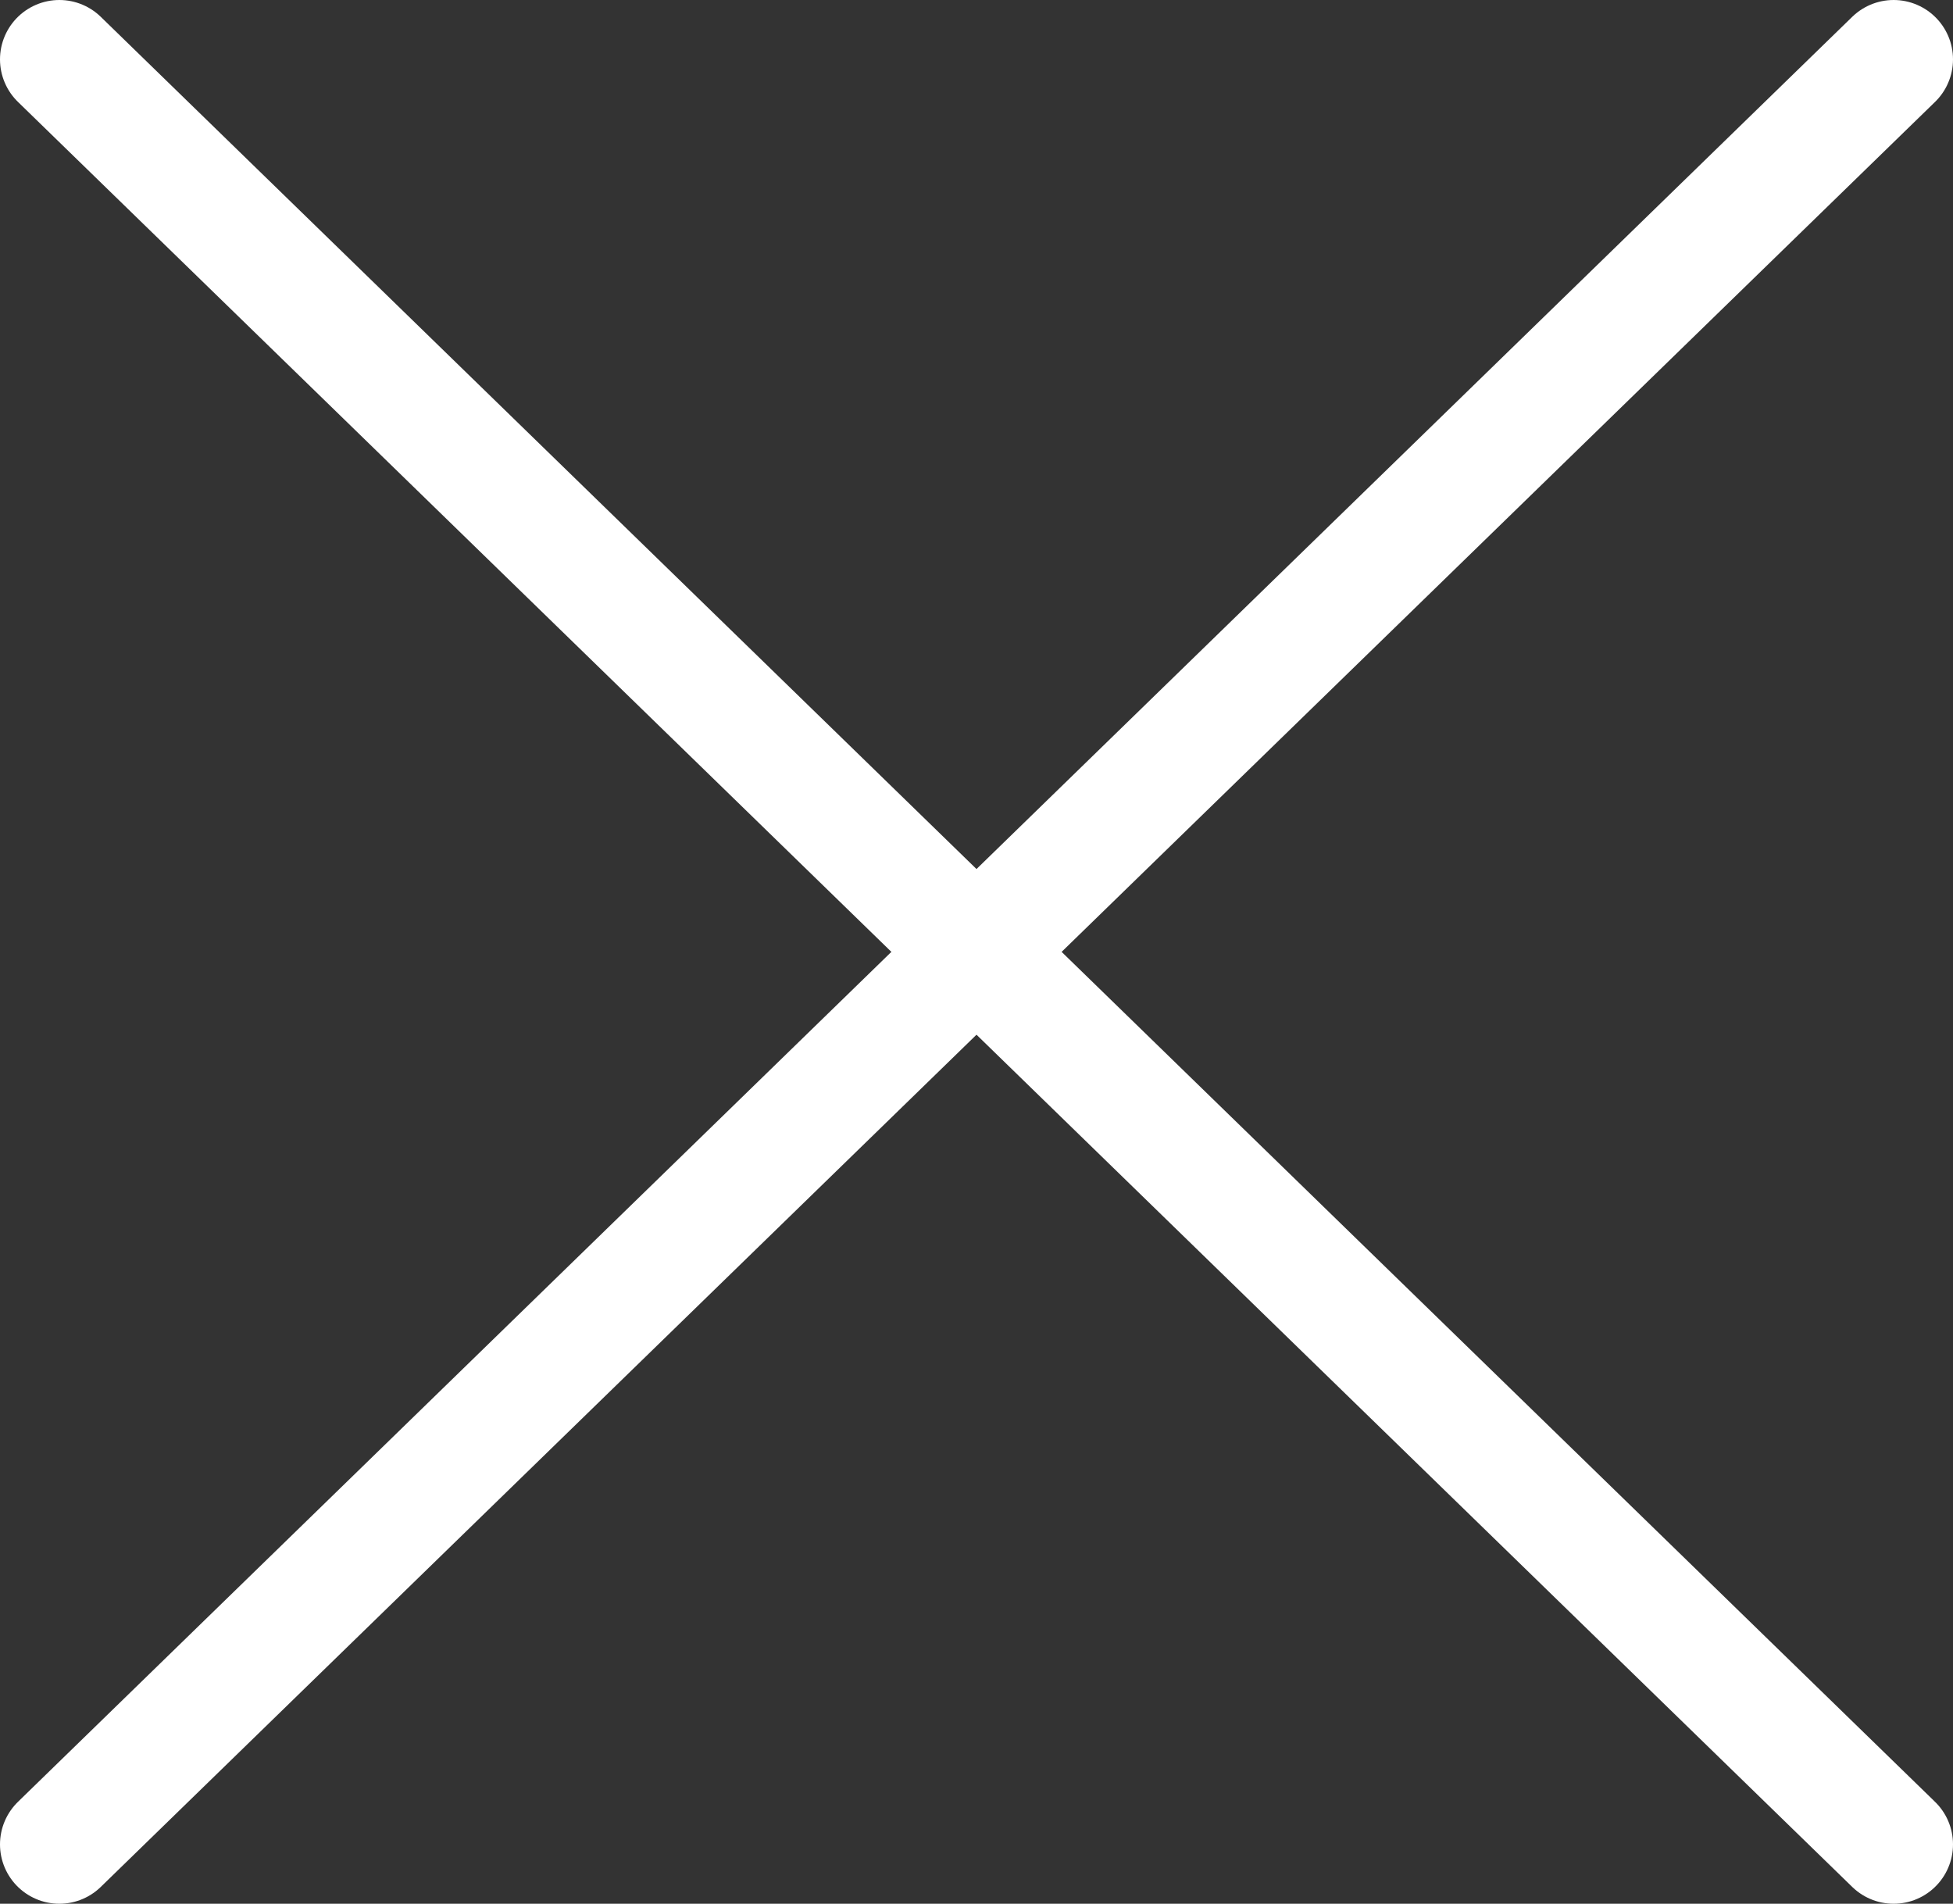
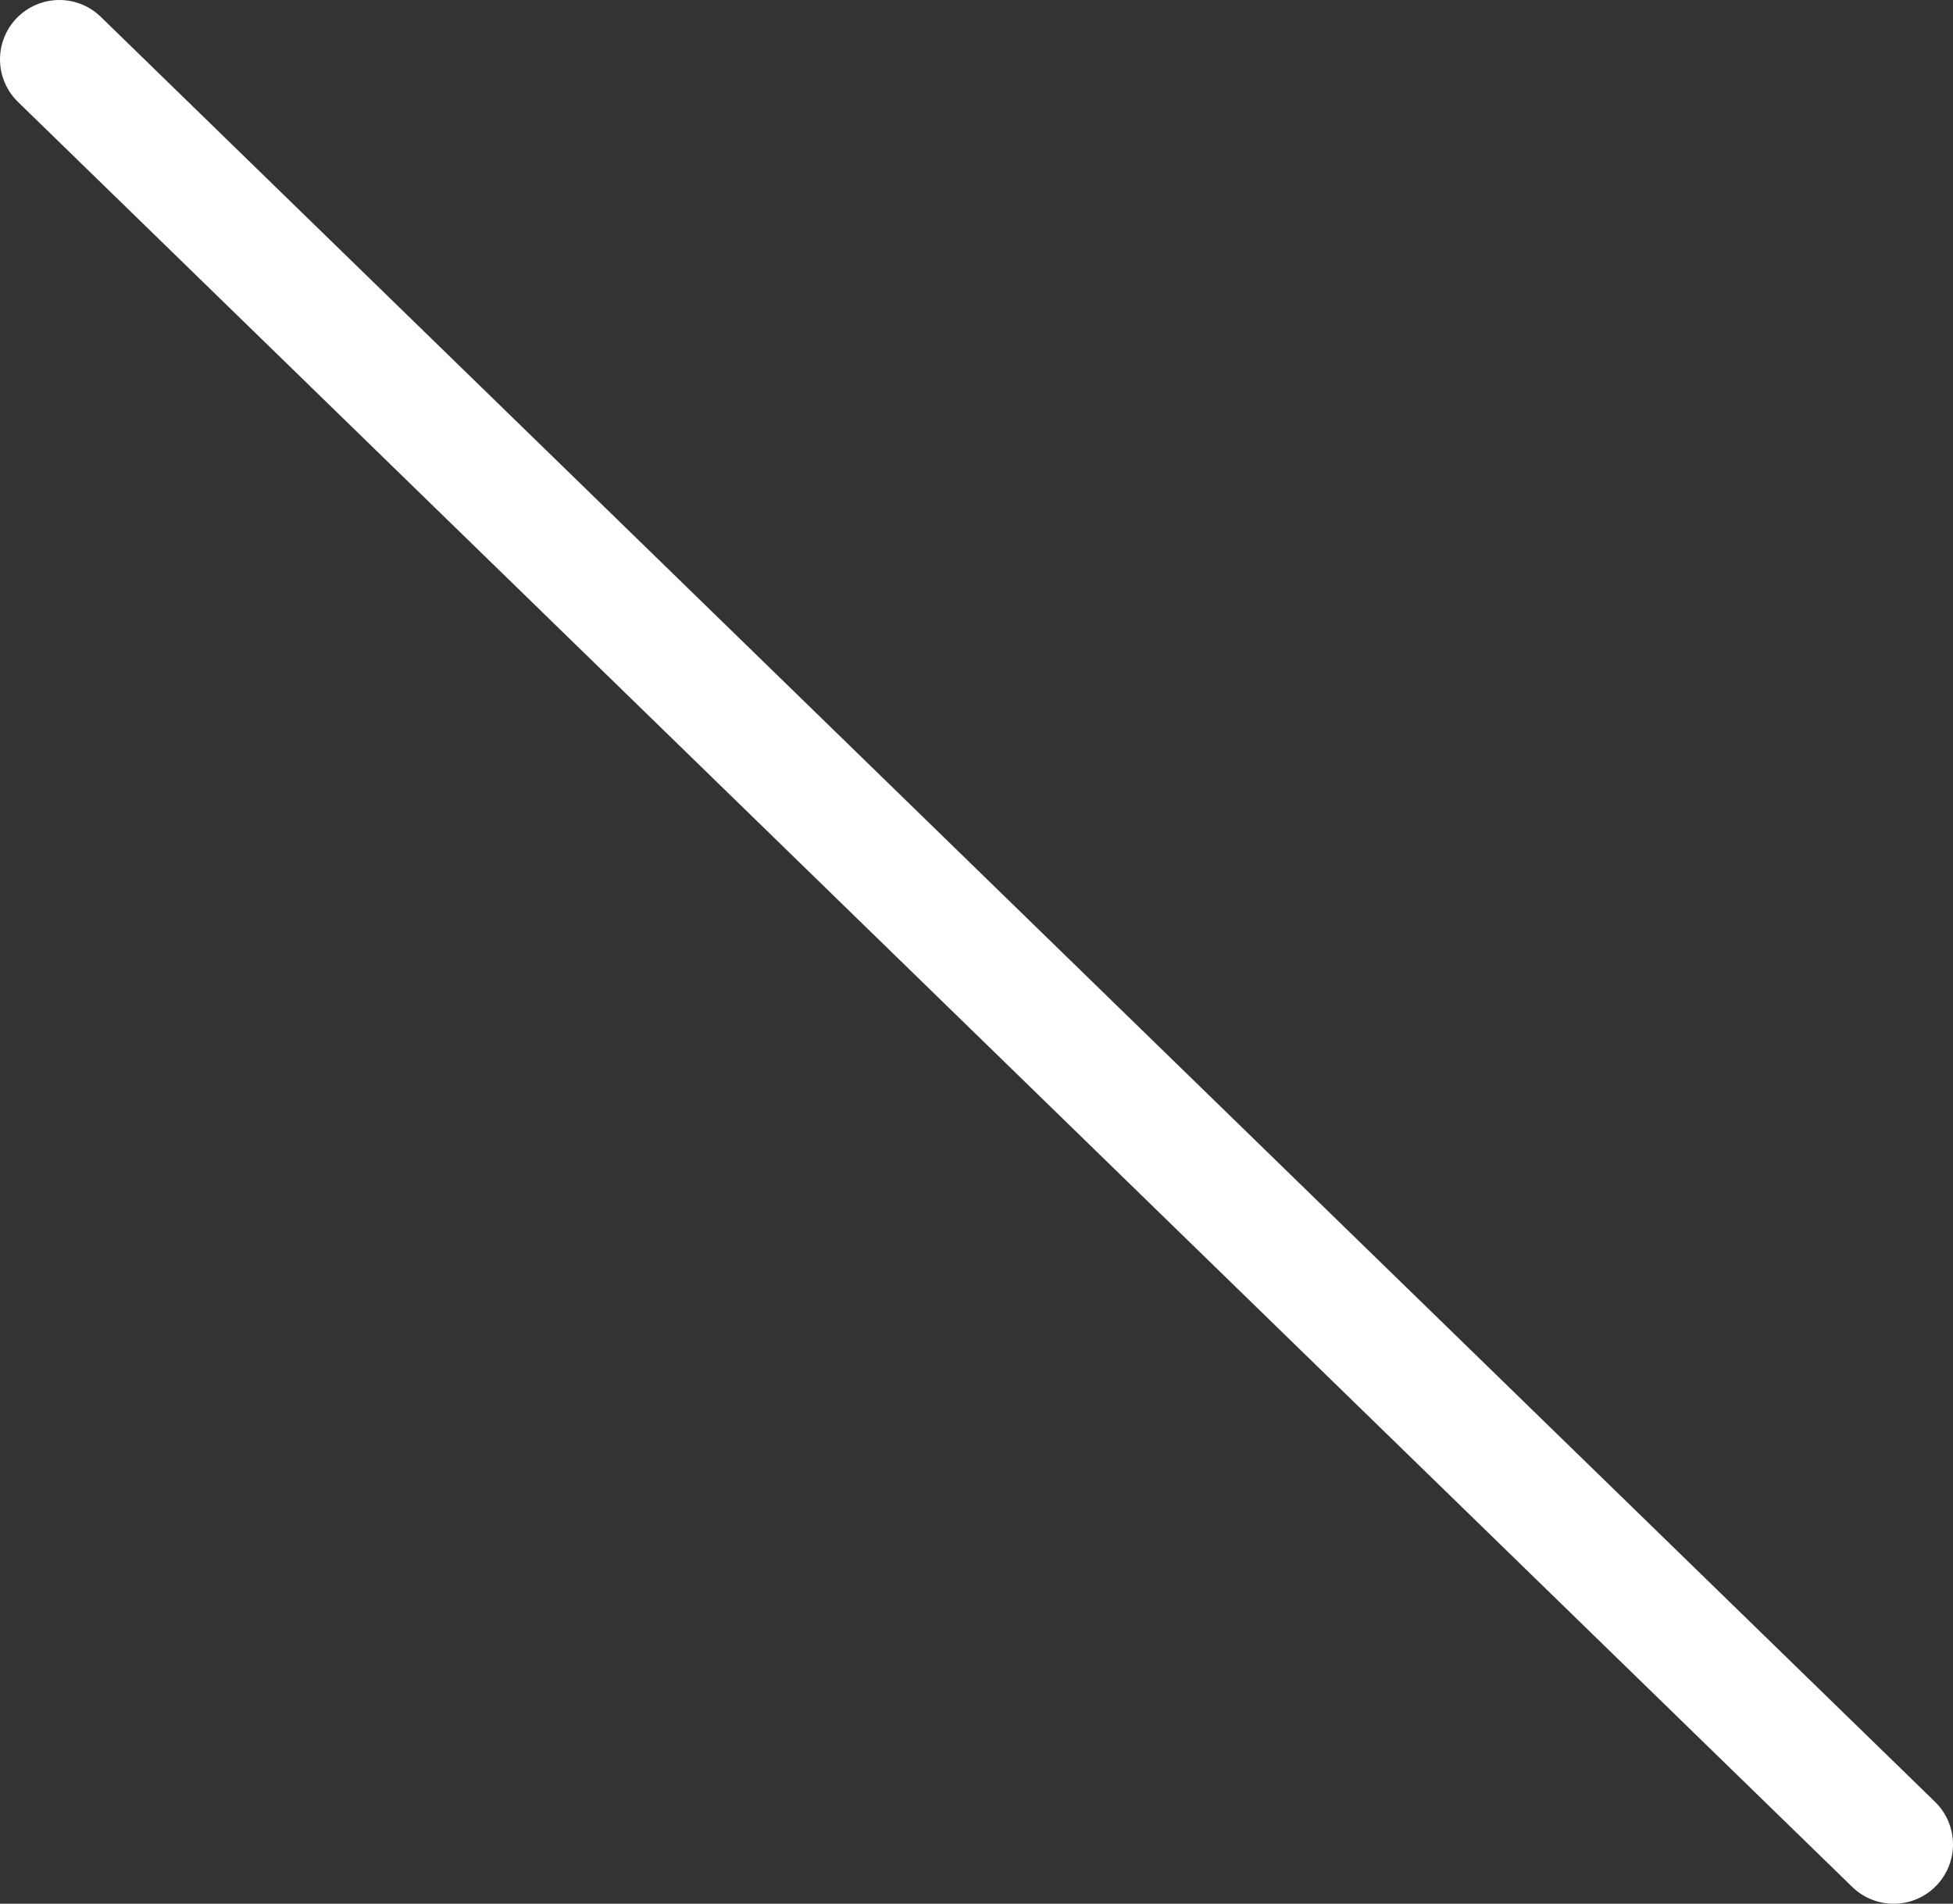
<svg xmlns="http://www.w3.org/2000/svg" viewBox="0 0 49.35 48.1">
  <rect x="0" y="0" width="49.35" height="48.1" fill="#333333" stroke="none" />
  <defs>
    <style>.cls-1{fill:none;stroke:#fff;stroke-linecap:round;stroke-linejoin:round;stroke-width:3px;}</style>
  </defs>
  <title>close</title>
  <g id="レイヤー_2" data-name="レイヤー 2">
    <g id="レイヤー_2-2" data-name="レイヤー 2">
-       <line class="cls-1" x1="1.5" y1="46.6" x2="47.85" y2="1.5" />
      <line class="cls-1" x1="1.5" y1="1.5" x2="47.85" y2="46.6" />
    </g>
  </g>
</svg>